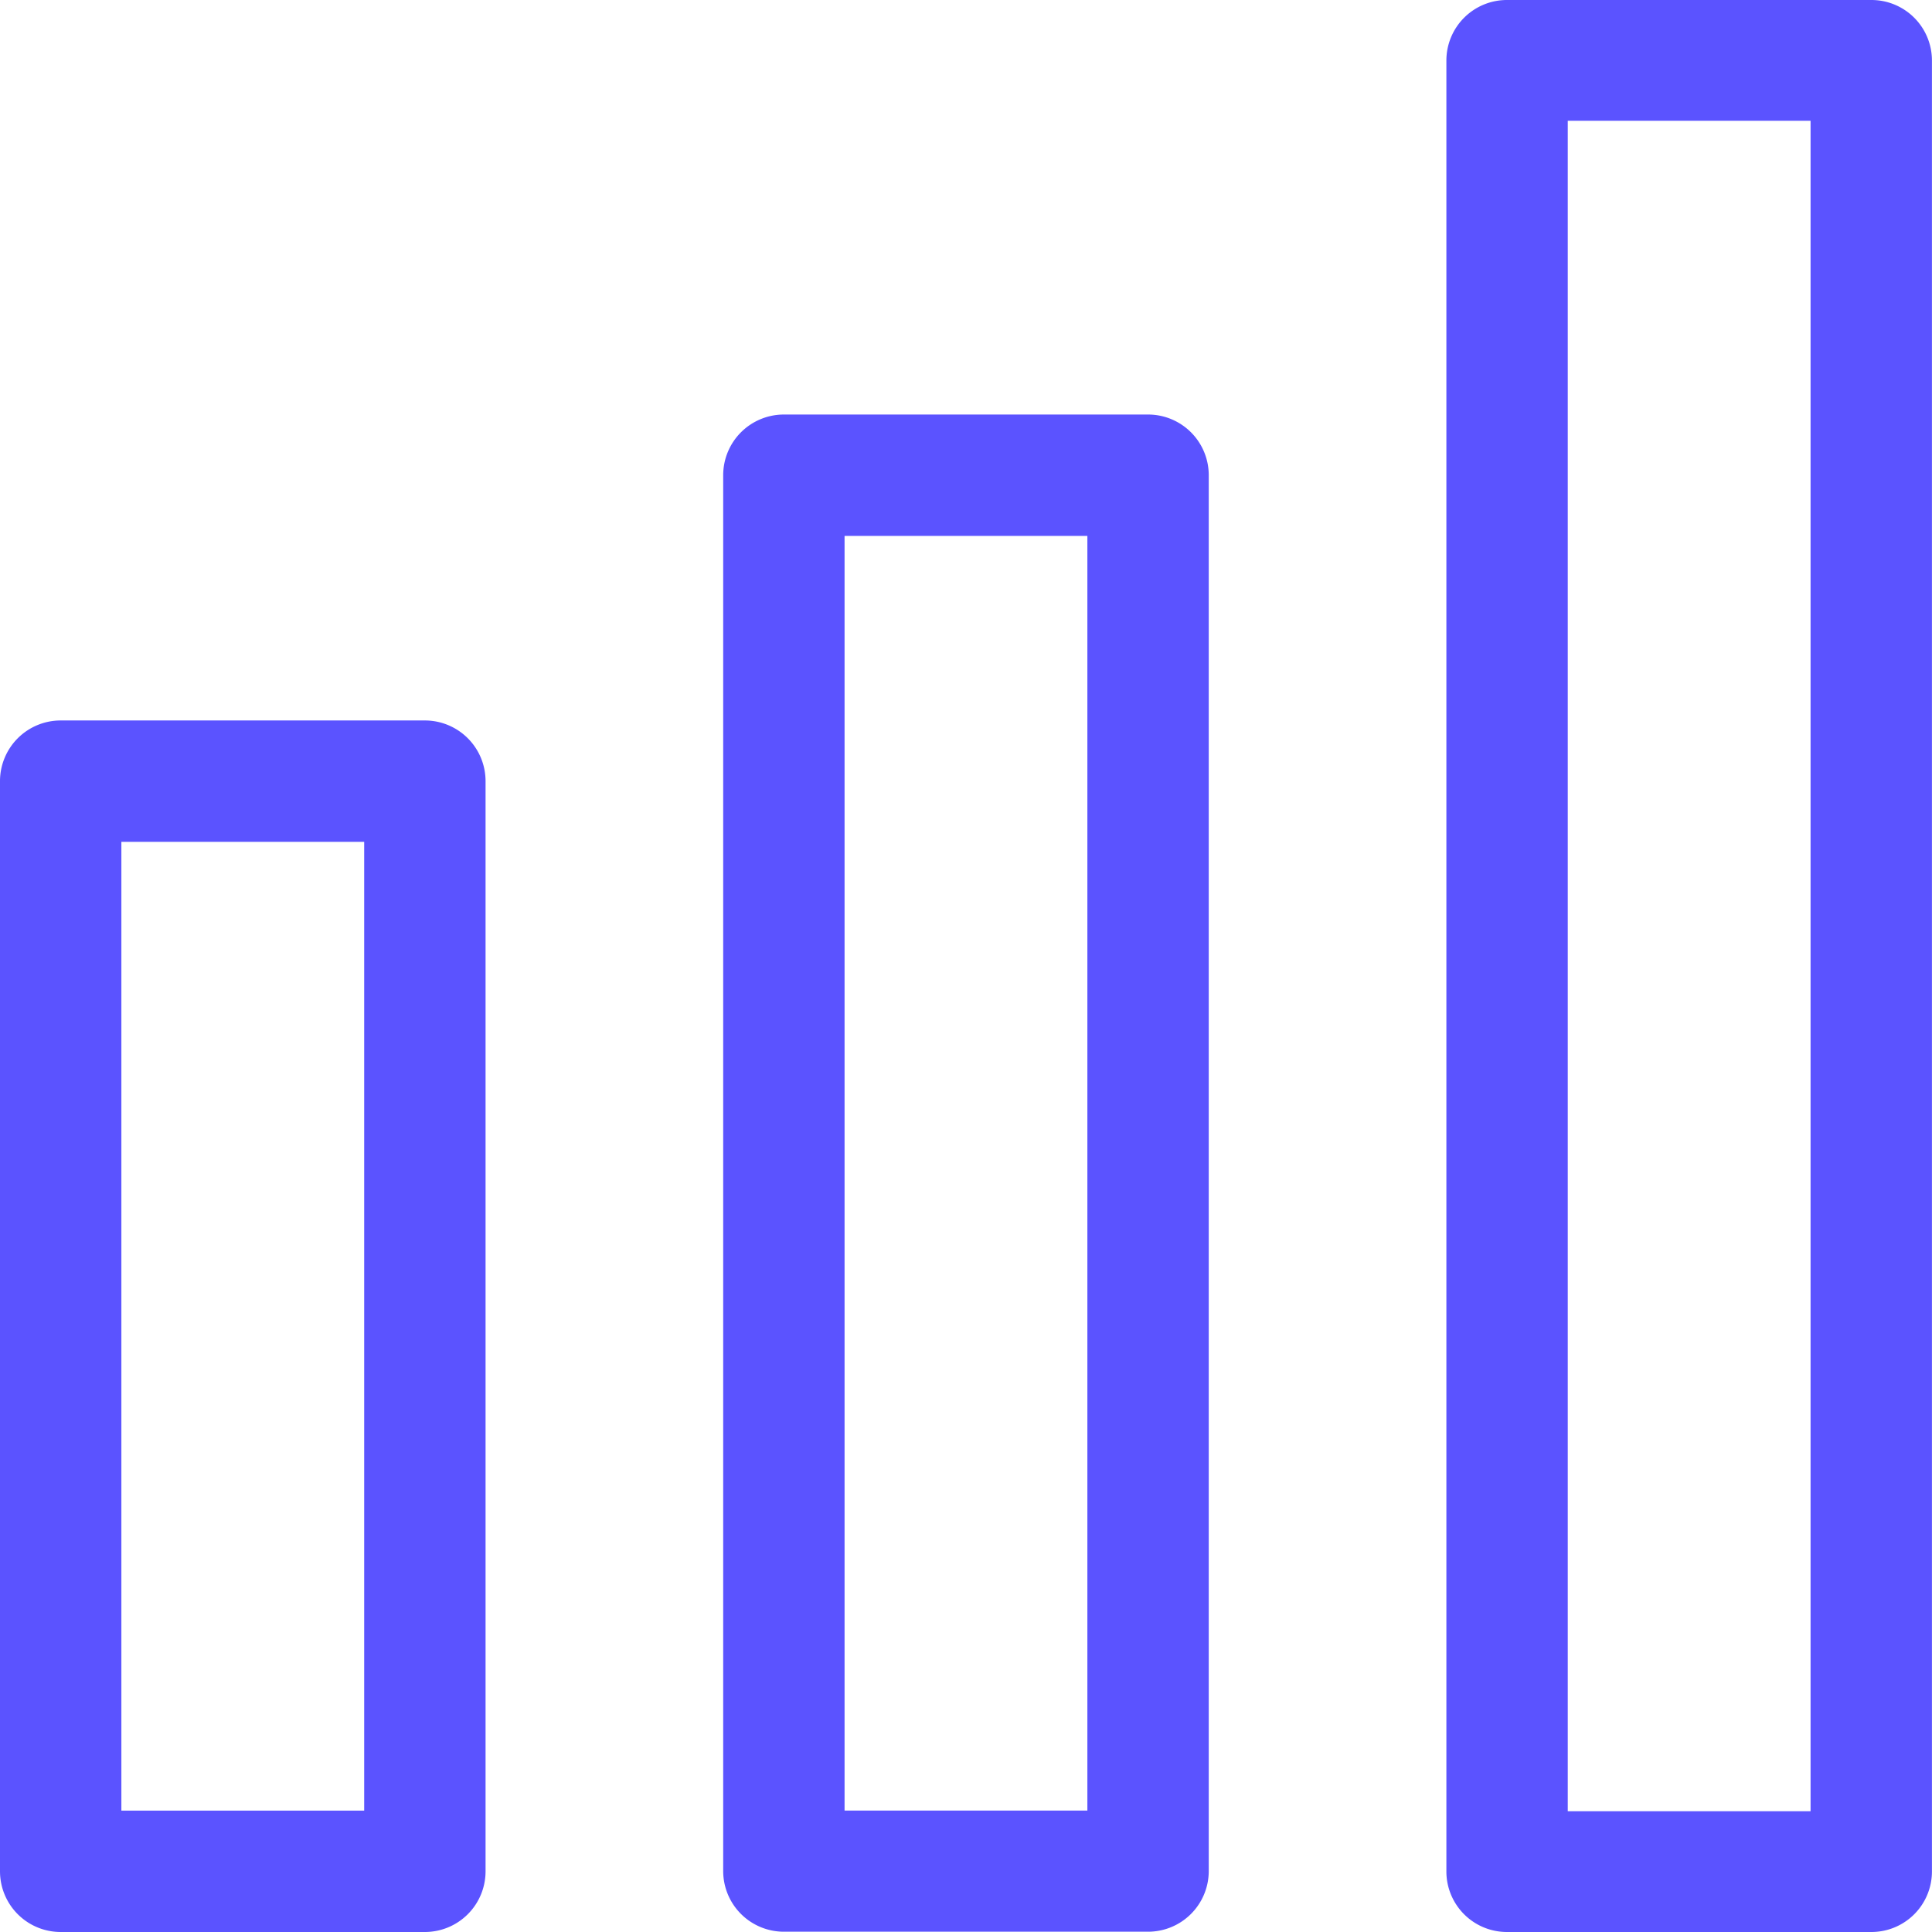
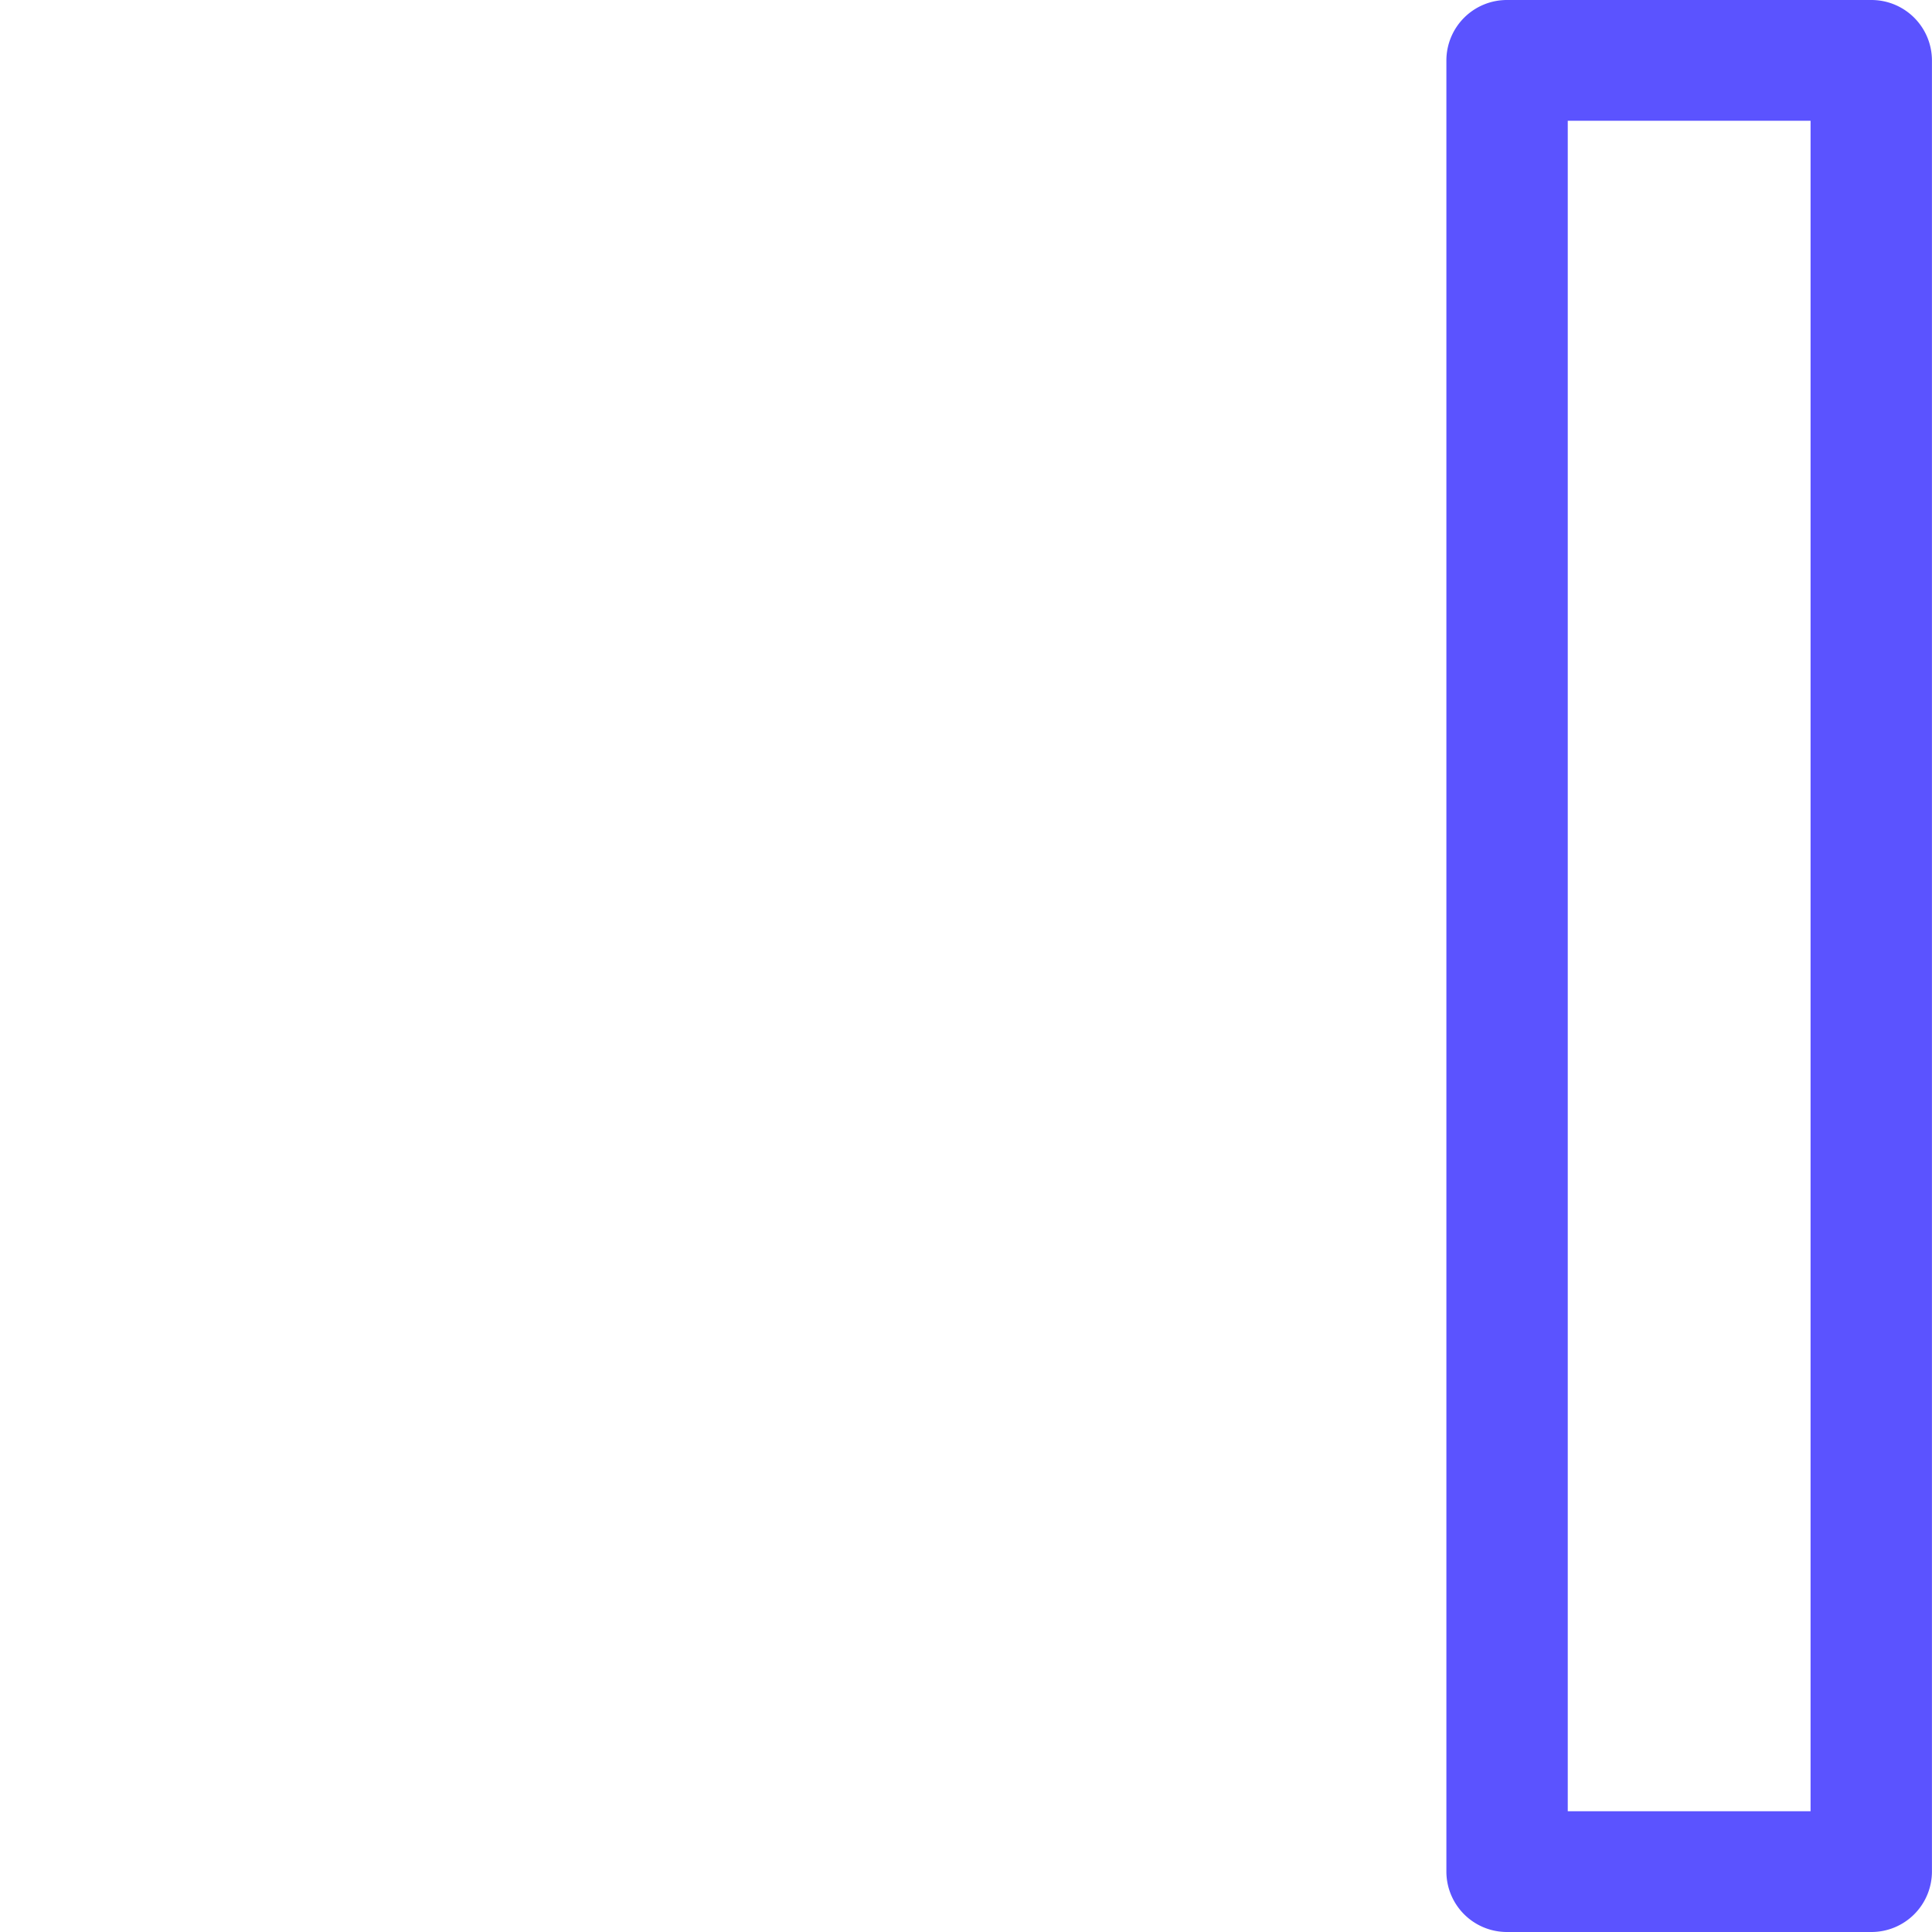
<svg xmlns="http://www.w3.org/2000/svg" width="34" height="34" viewBox="0 0 34 34">
  <g transform="translate(-1 -1)">
    <g transform="translate(1 1)">
      <path d="M32.477,1H26.068A1.065,1.065,0,0,0,25,2.063V33.938A1.065,1.065,0,0,0,26.068,35h6.409a1.065,1.065,0,0,0,1.068-1.062V2.063A1.065,1.065,0,0,0,32.477,1ZM31.409,32.875H27.136V3.125h4.273Z" transform="translate(0.454 -1)" fill="#5b53ff" />
-       <path d="M20.477,8H14.068A1.068,1.068,0,0,0,13,9.068V33.637A1.068,1.068,0,0,0,14.068,34.7h6.409a1.068,1.068,0,0,0,1.068-1.068V9.068A1.068,1.068,0,0,0,20.477,8ZM19.409,32.568H15.136V10.136h4.273Z" transform="translate(-0.273 -0.705)" fill="#5b53ff" />
-       <path d="M8.477,13.04H2.068A1.068,1.068,0,0,0,1,14.108V33.293a1.068,1.068,0,0,0,1.068,1.068H8.477a1.068,1.068,0,0,0,1.068-1.068V14.108A1.068,1.068,0,0,0,8.477,13.04ZM7.409,32.225H3.136V15.176H7.409Z" transform="translate(-1 -0.361)" fill="#5b53ff" />
    </g>
  </g>
</svg>